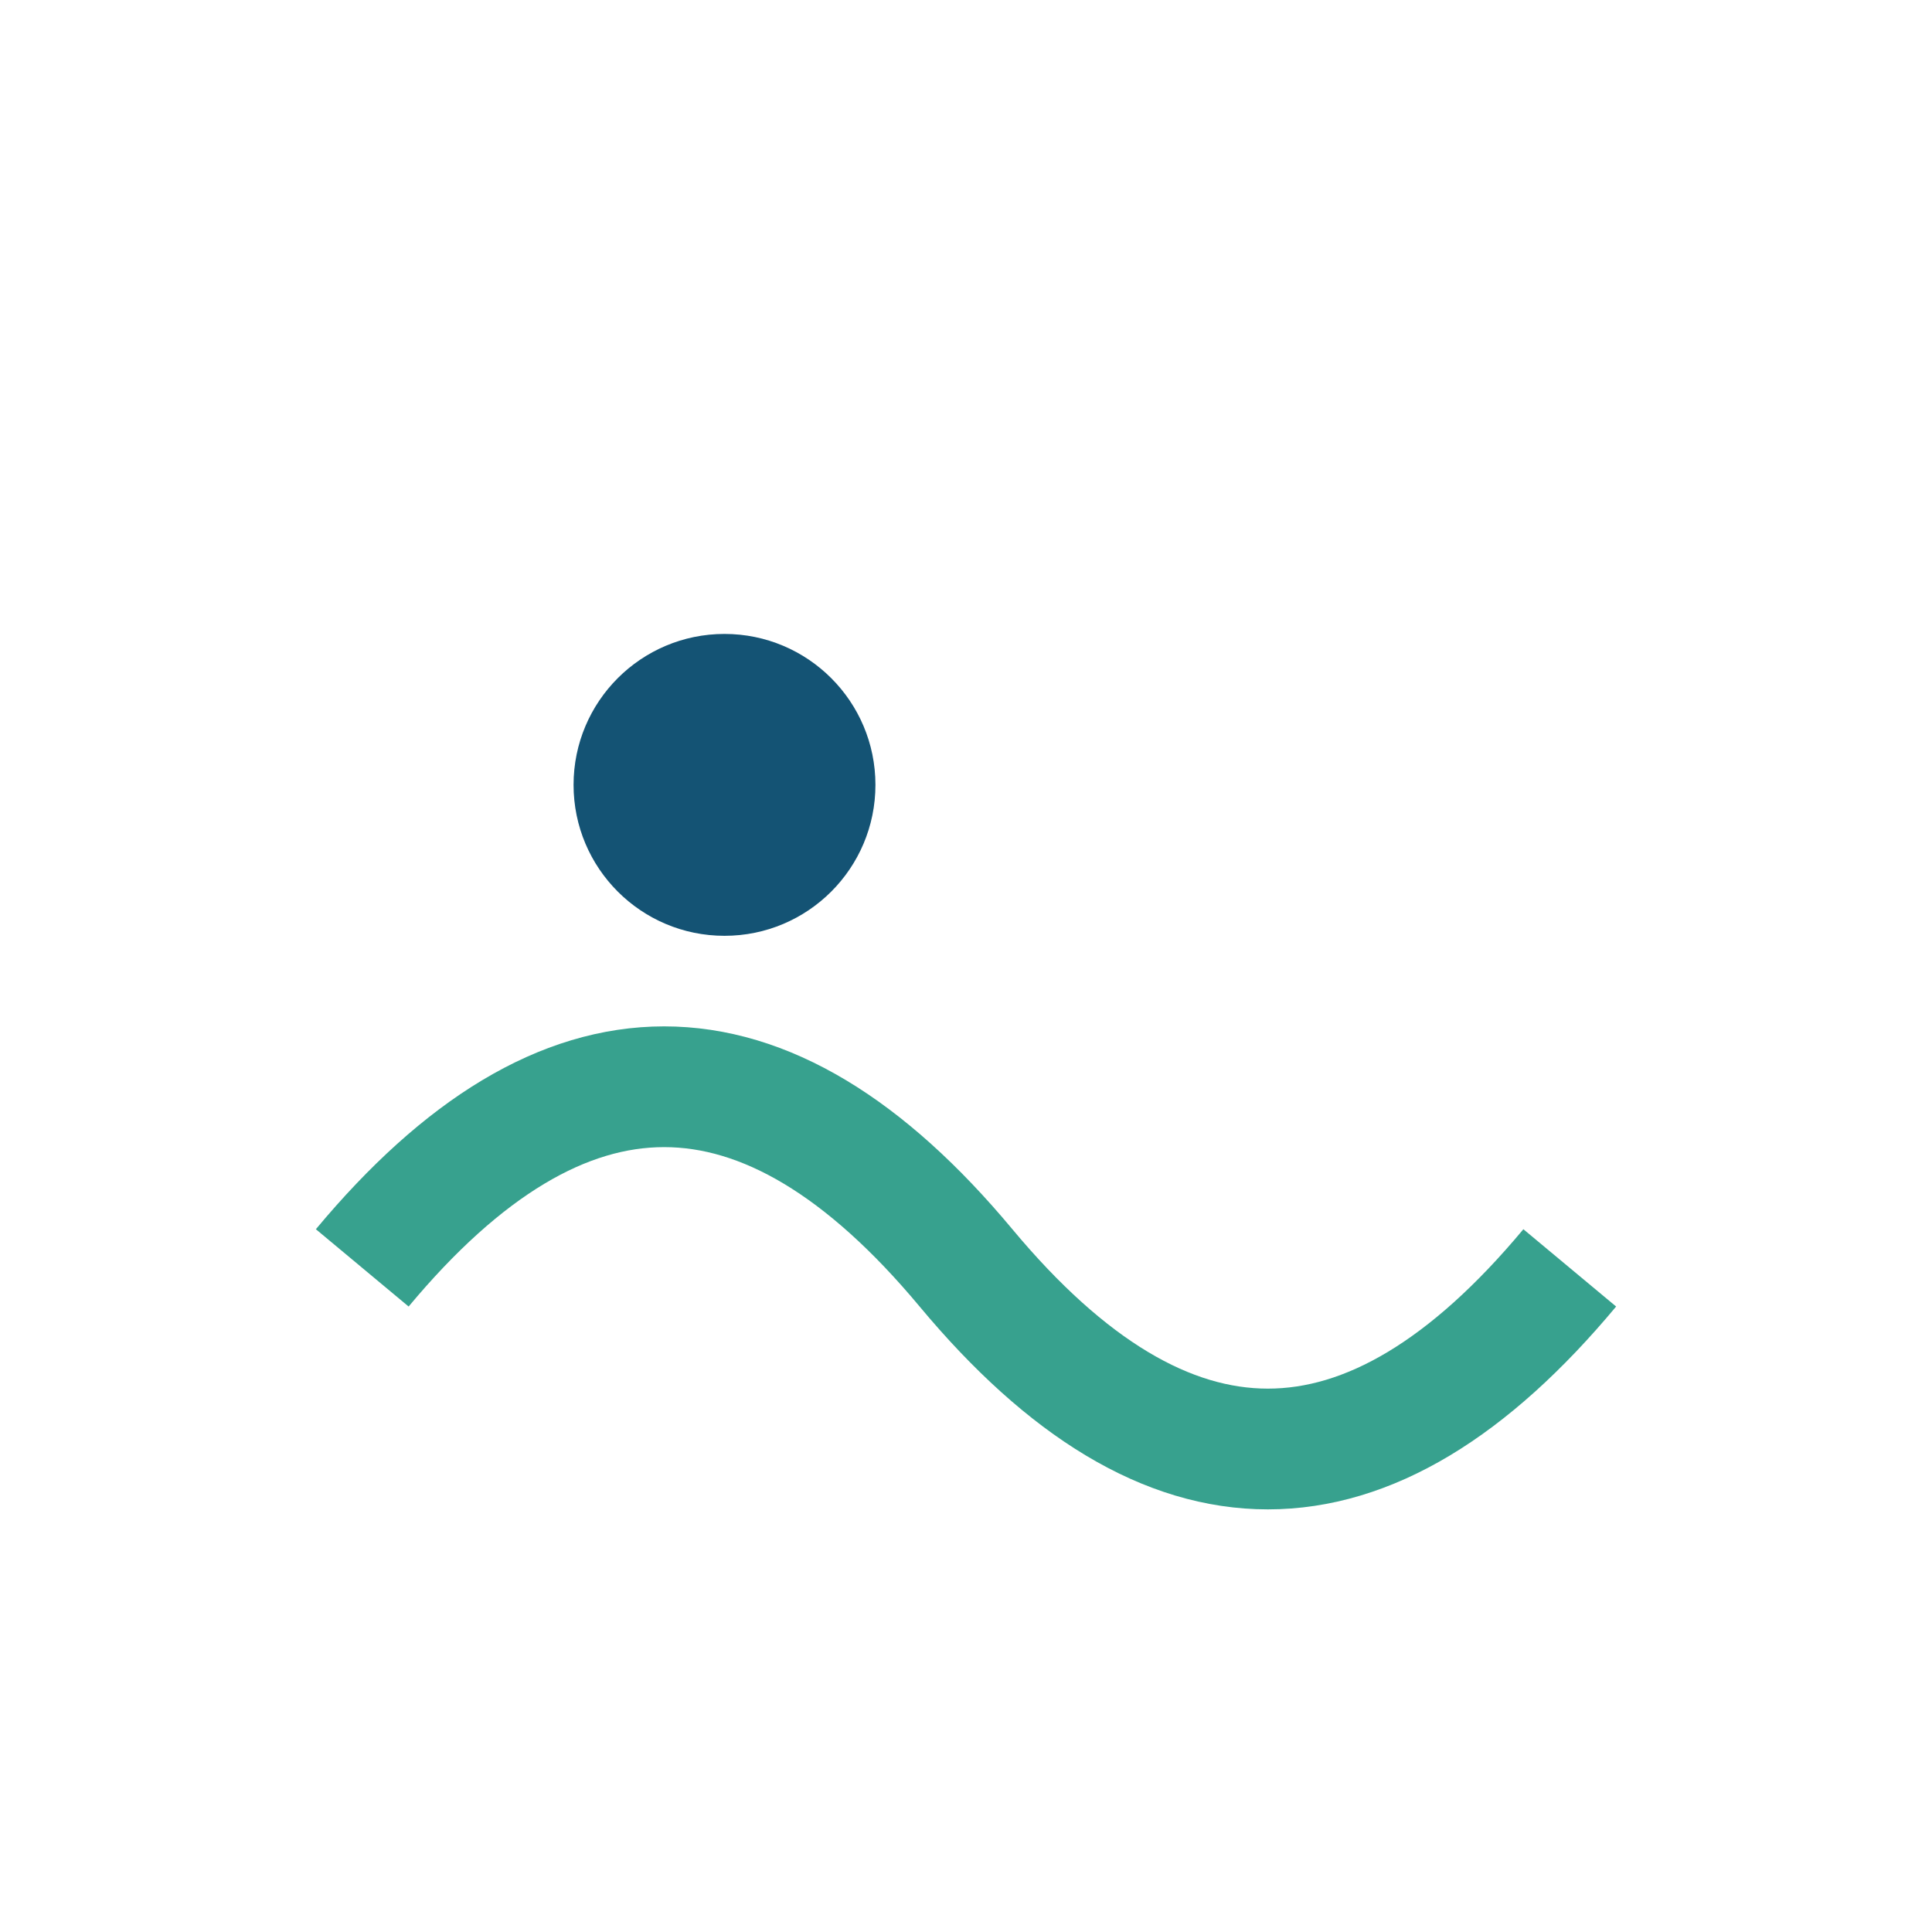
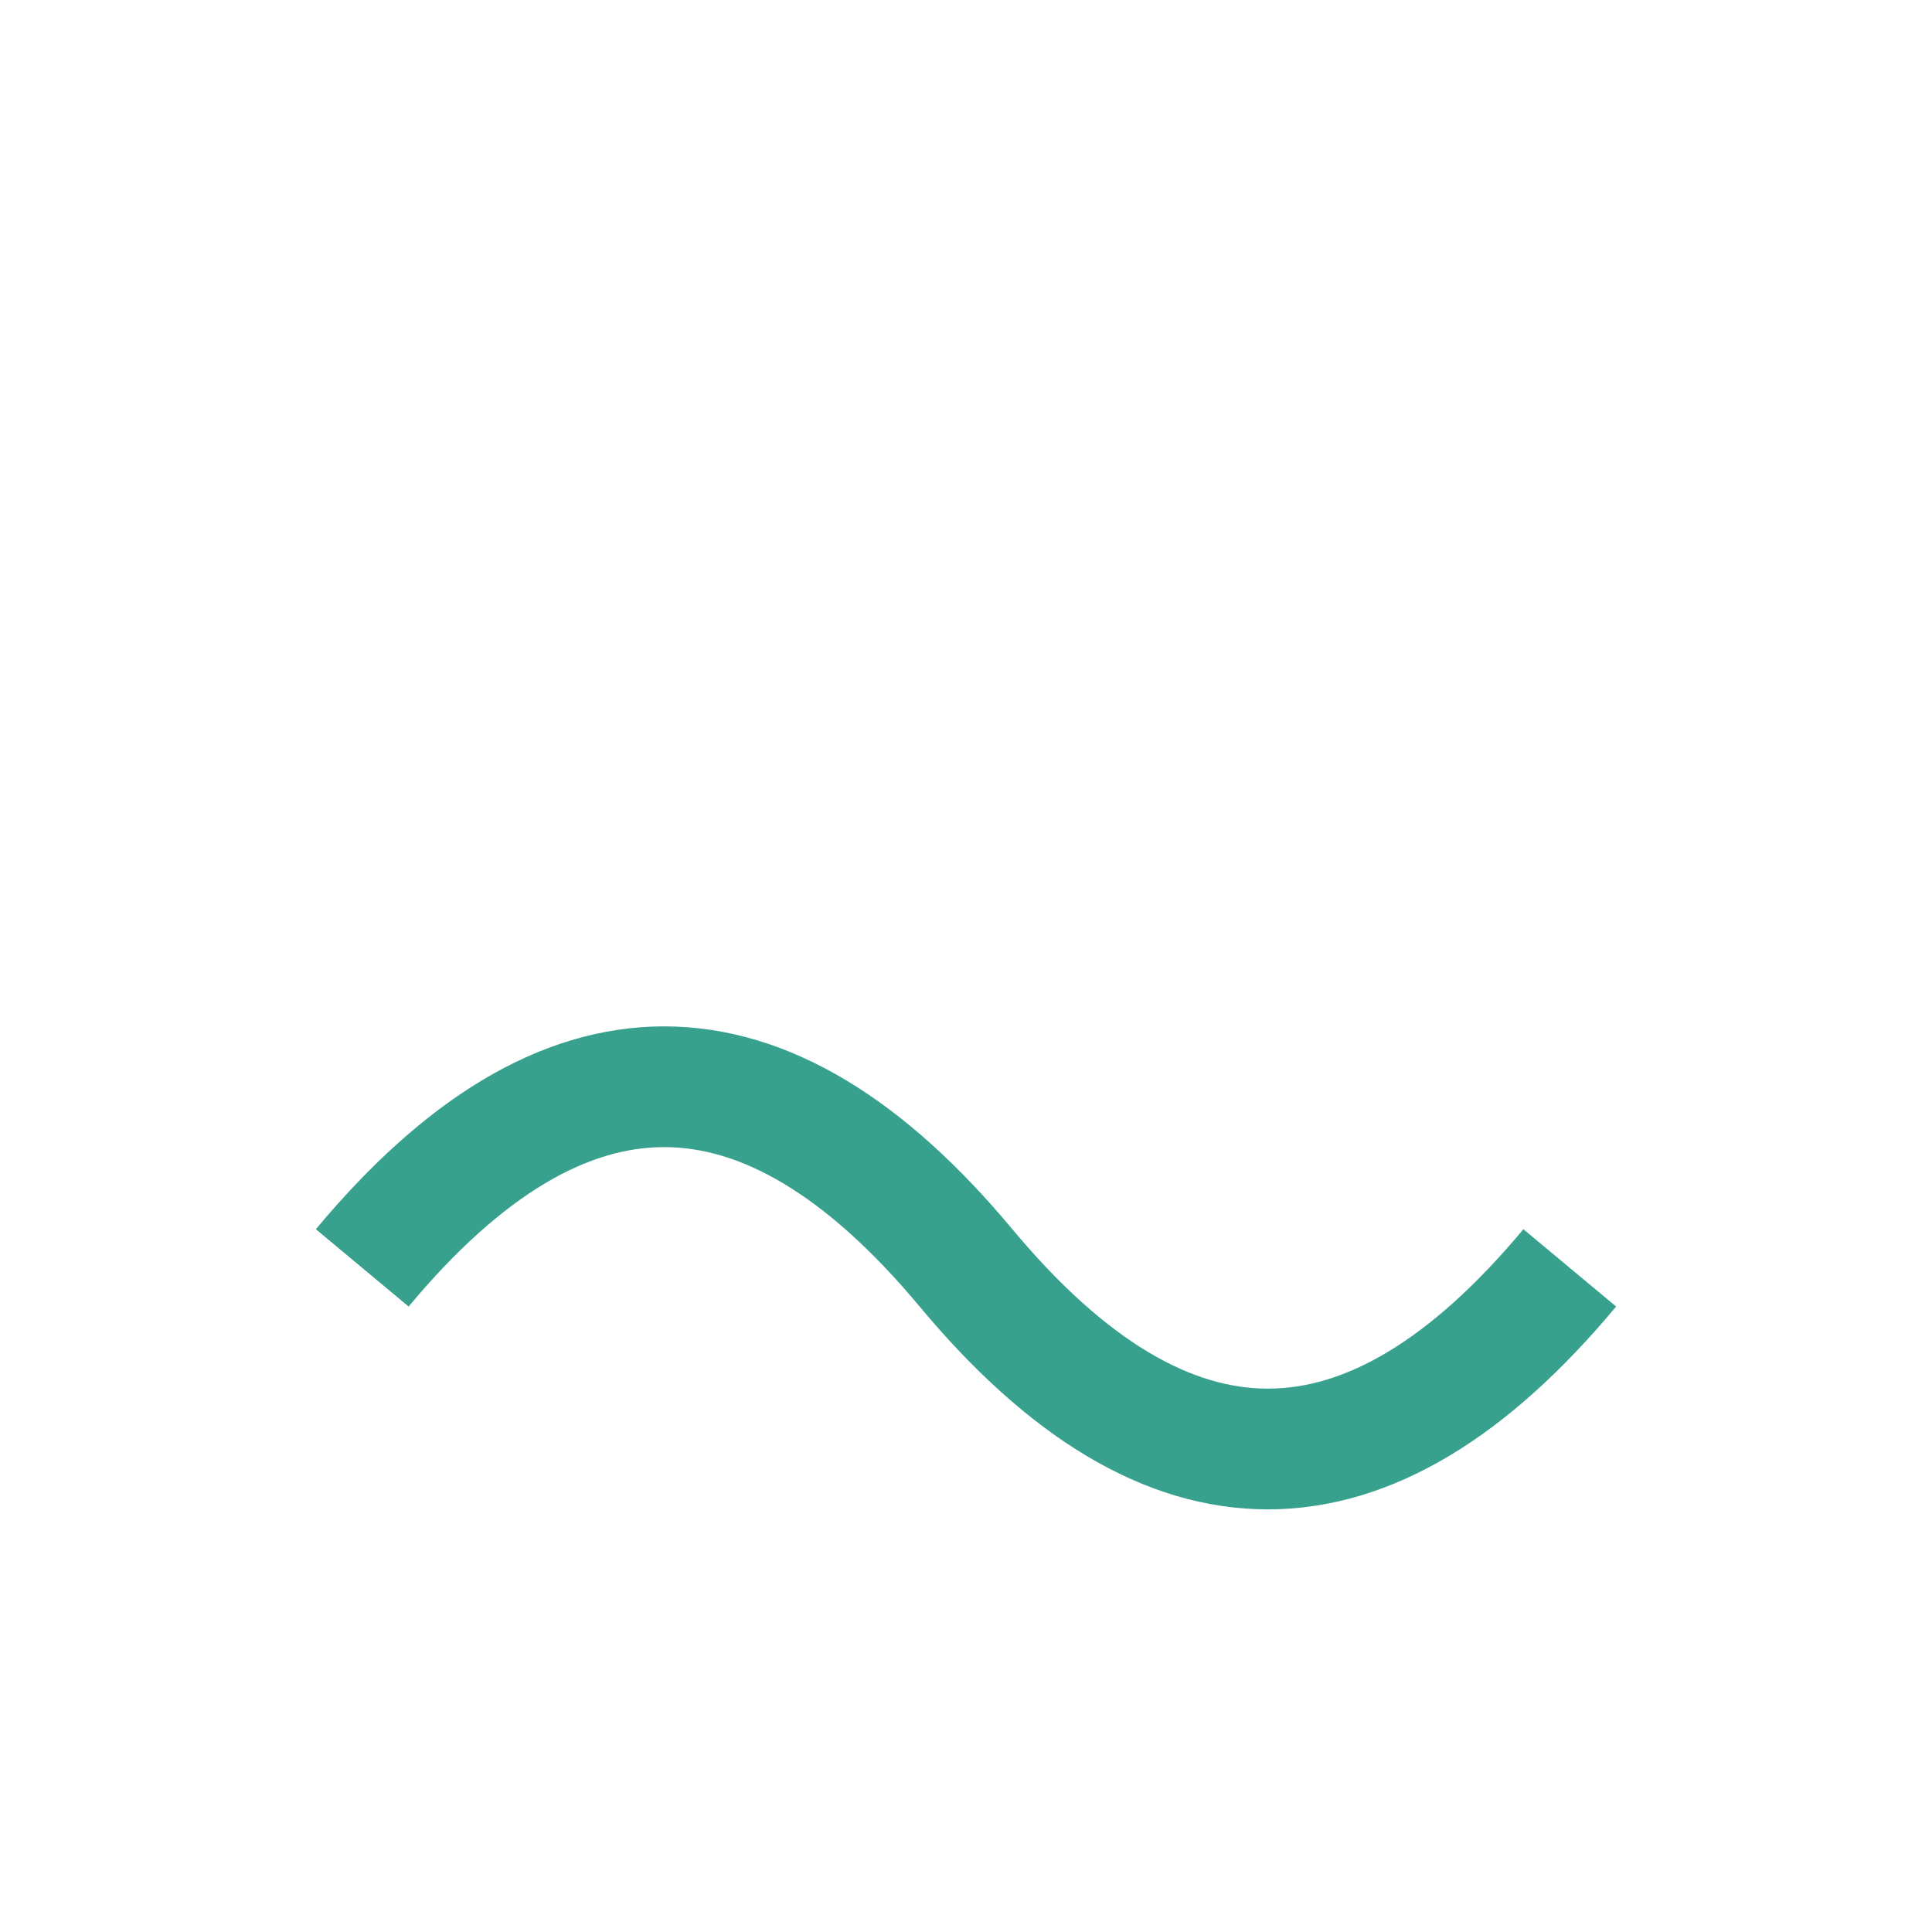
<svg xmlns="http://www.w3.org/2000/svg" width="32" height="32" viewBox="0 0 32 32">
  <path d="M6 21q5-6 10 0t10 0" fill="none" stroke="#37A18E" stroke-width="2" />
-   <circle cx="12" cy="13" r="2.5" fill="#145374" />
</svg>